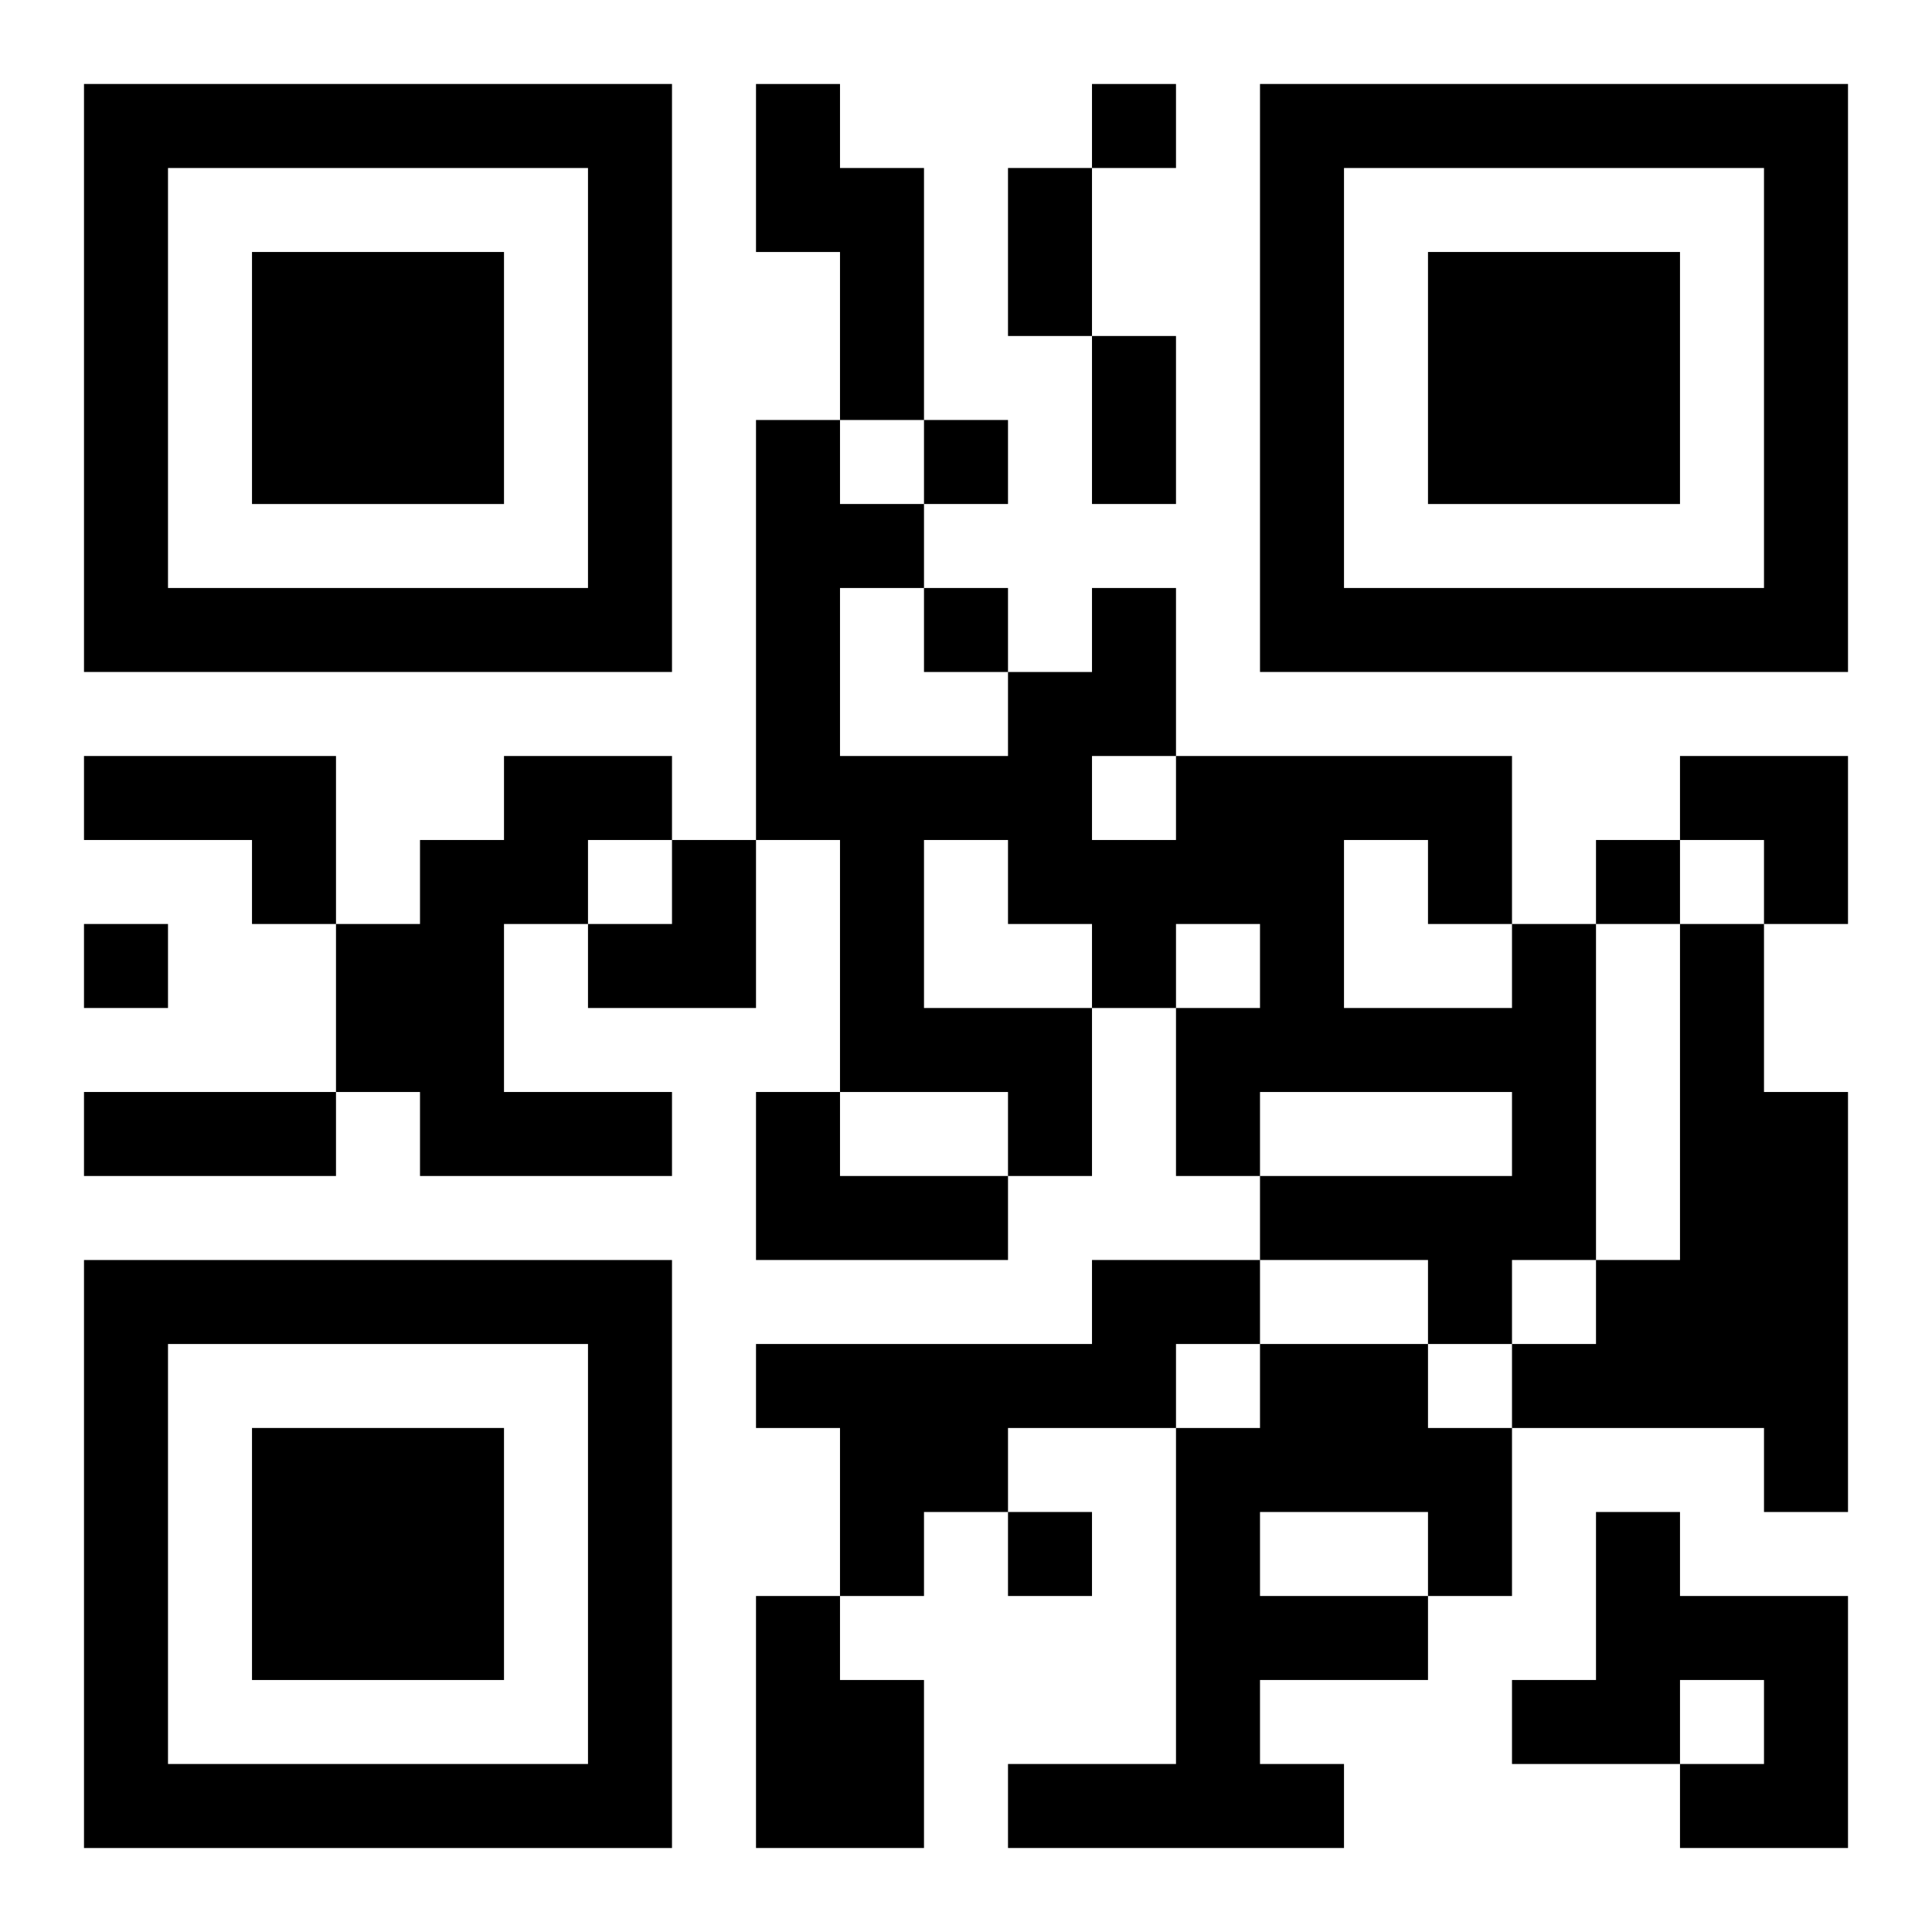
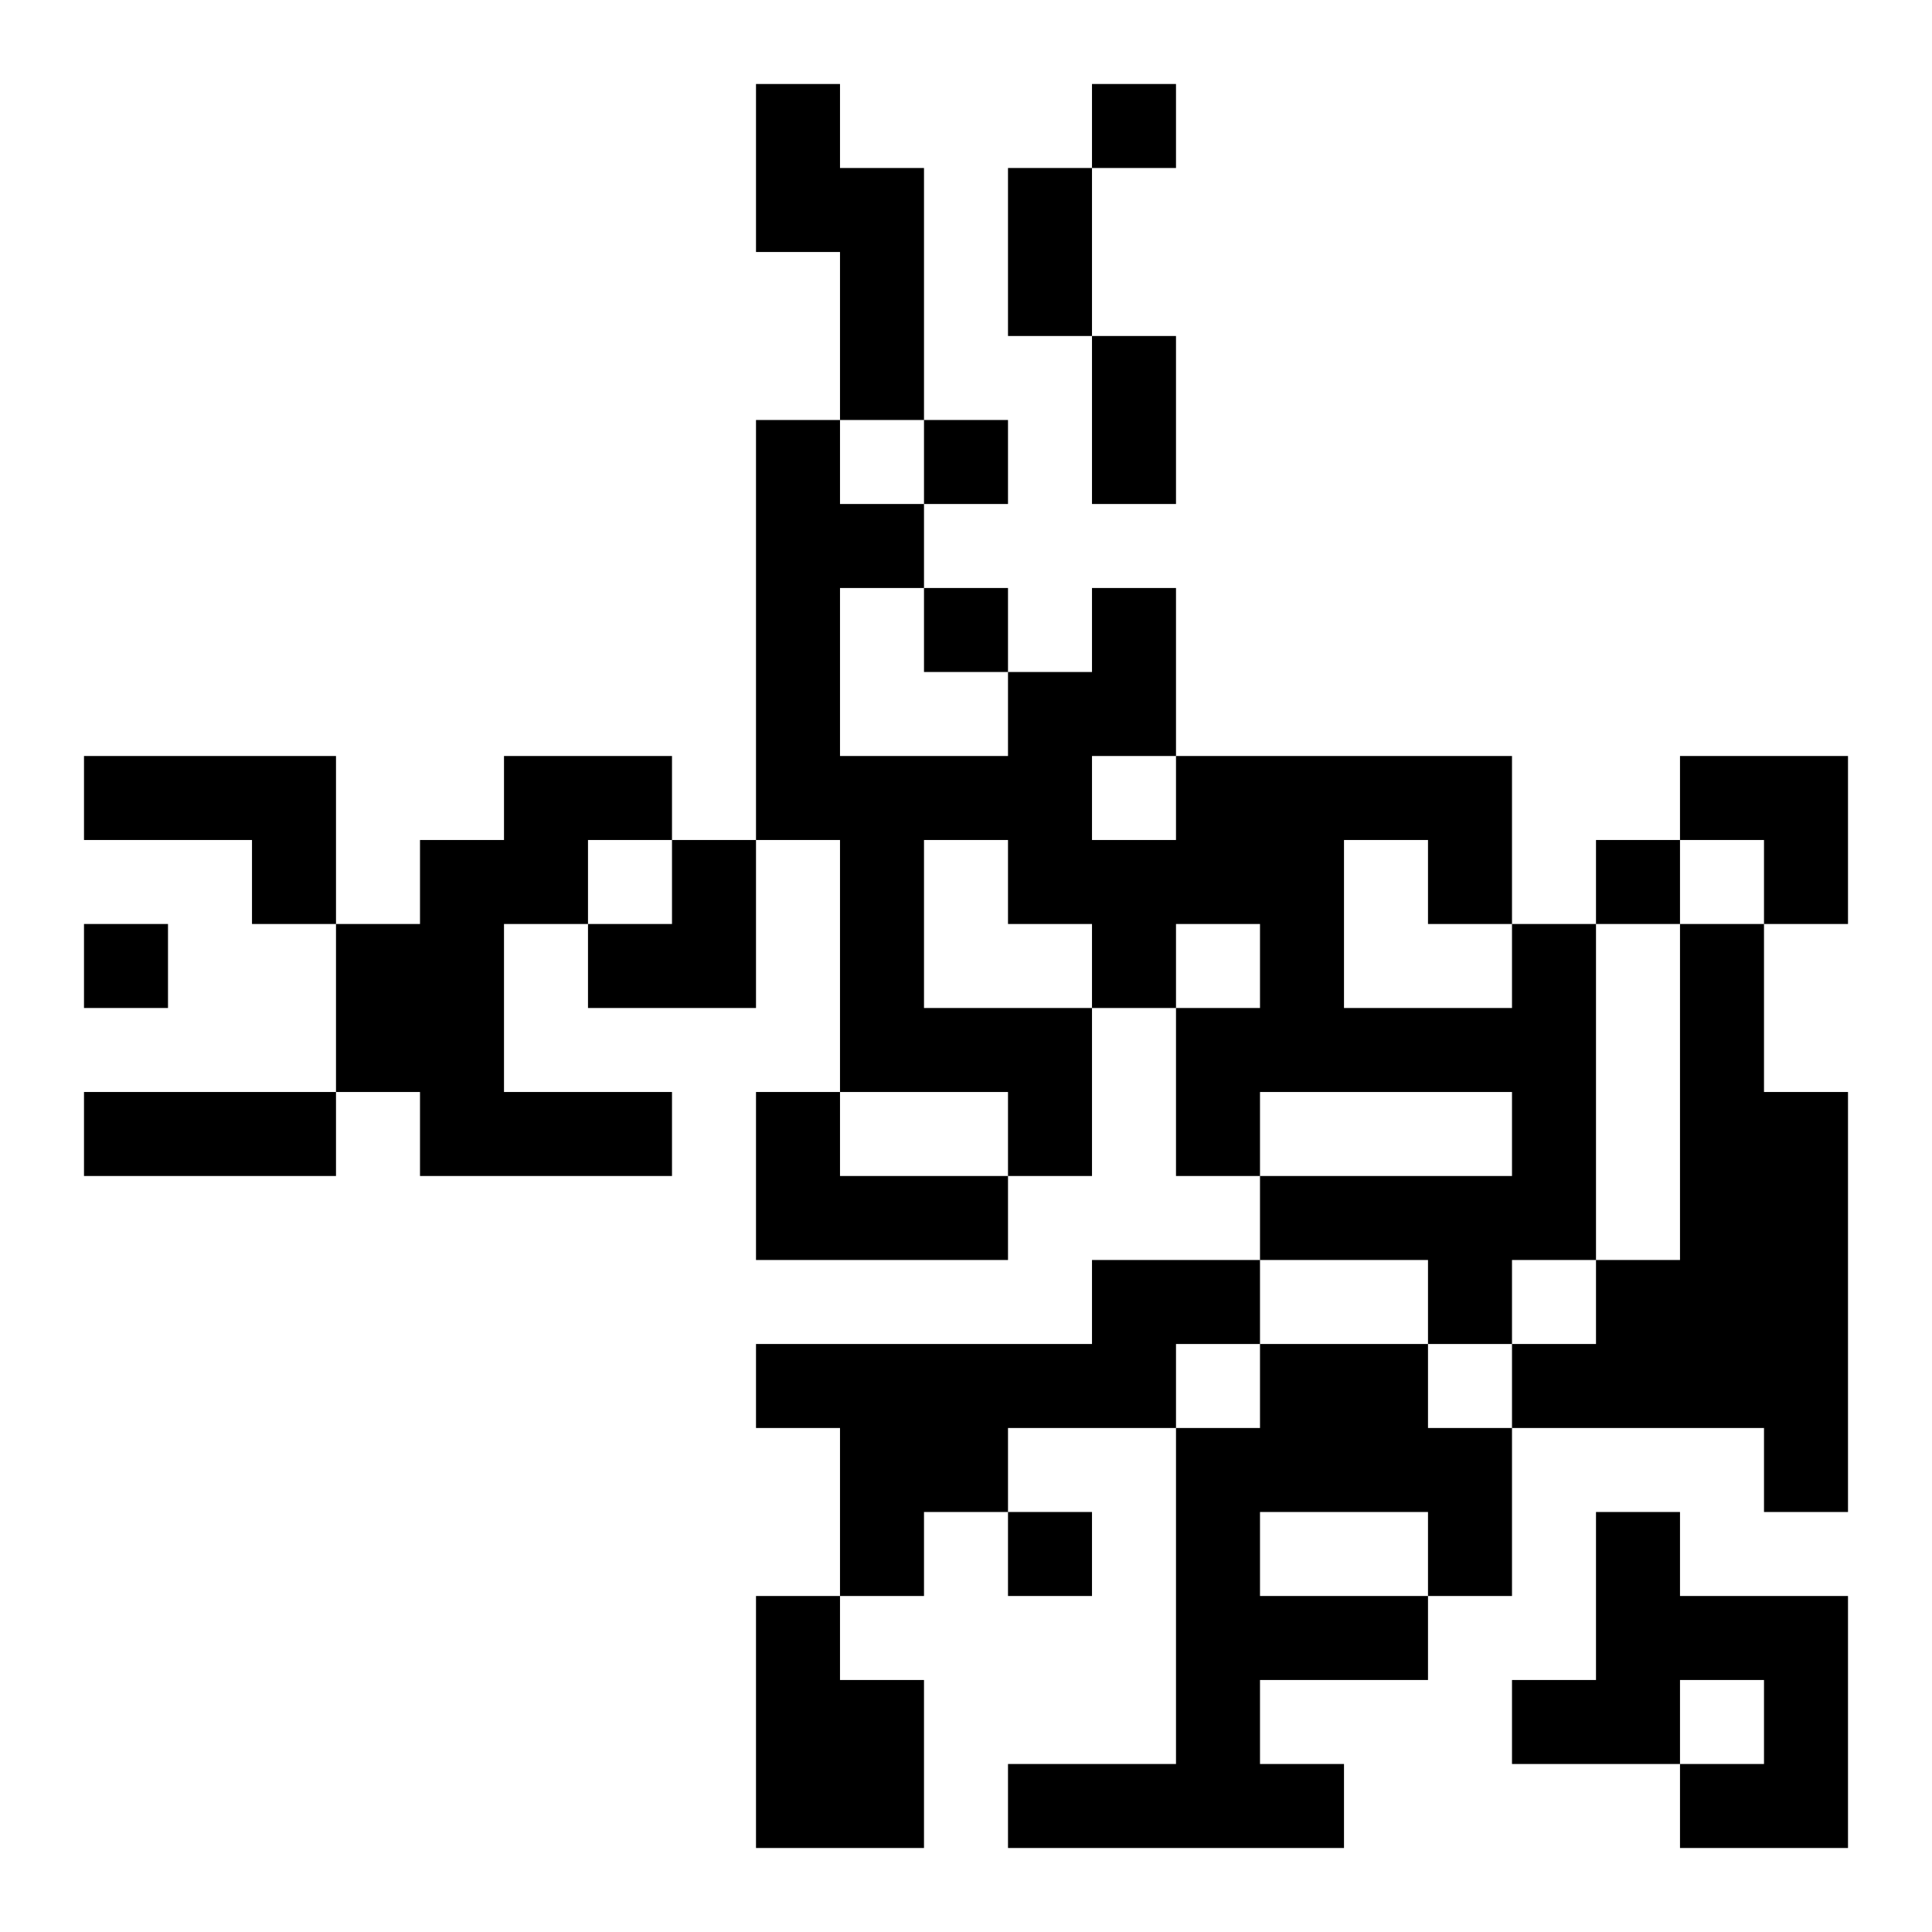
<svg xmlns="http://www.w3.org/2000/svg" xmlns:xlink="http://www.w3.org/1999/xlink" width="250" height="250" baseProfile="full" version="1.1" viewBox="-1 -1 23 23">
  <symbol id="a">
-     <path d="m0 7v7h7v-7h-7zm1 1h5v5h-5v-5zm1 1v3h3v-3h-3z" />
-   </symbol>
+     </symbol>
  <use y="-7" xlink:href="#a" />
  <use y="7" xlink:href="#a" />
  <use x="14" y="-7" xlink:href="#a" />
  <path d="m8 0h1v1h1v3h-1v-2h-1v-2m-8 8h3v2h-1v-1h-2v-1m5 0h2v1h-1v1h-1v2h2v1h-3v-1h-1v-2h1v-1h1v-1m12 2h1v4h-1v1h-1v-1h-2v-1h3v-1h-3v1h-1v-2h1v-1h-1v1h-1v2h-1v-1h-2v-3h-1v-5h1v1h1v1h-1v2h2v-1h1v-1h1v2h4v2m-2-1v2h2v-1h-1v-1h-1m-3-1v1h1v-1h-1m-2 1v2h2v-1h-1v-1h-1m9 1h1v2h1v5h-1v-1h-3v-1h1v-1h1v-4m-11 2h1v1h2v1h-3v-2m4 2h2v1h-1v1h-2v1h-1v1h-1v-2h-1v-1h4v-1m2 1h2v1h1v2h-1v1h-2v1h1v1h-4v-1h2v-4h1v-1m0 2v1h2v-1h-2m4 0h1v1h2v3h-2v-1h1v-1h-1v1h-2v-1h1v-2m-10 1h1v1h1v2h-2v-3m4-18v1h1v-1h-1m-2 4v1h1v-1h-1m0 2v1h1v-1h-1m8 3v1h1v-1h-1m-18 1v1h1v-1h-1m11 7v1h1v-1h-1m0-16h1v2h-1v-2m1 2h1v2h-1v-2m-12 9h3v1h-3v-1m19-4h2v2h-1v-1h-1zm-13 1m1 0h1v2h-2v-1h1z" />
</svg>